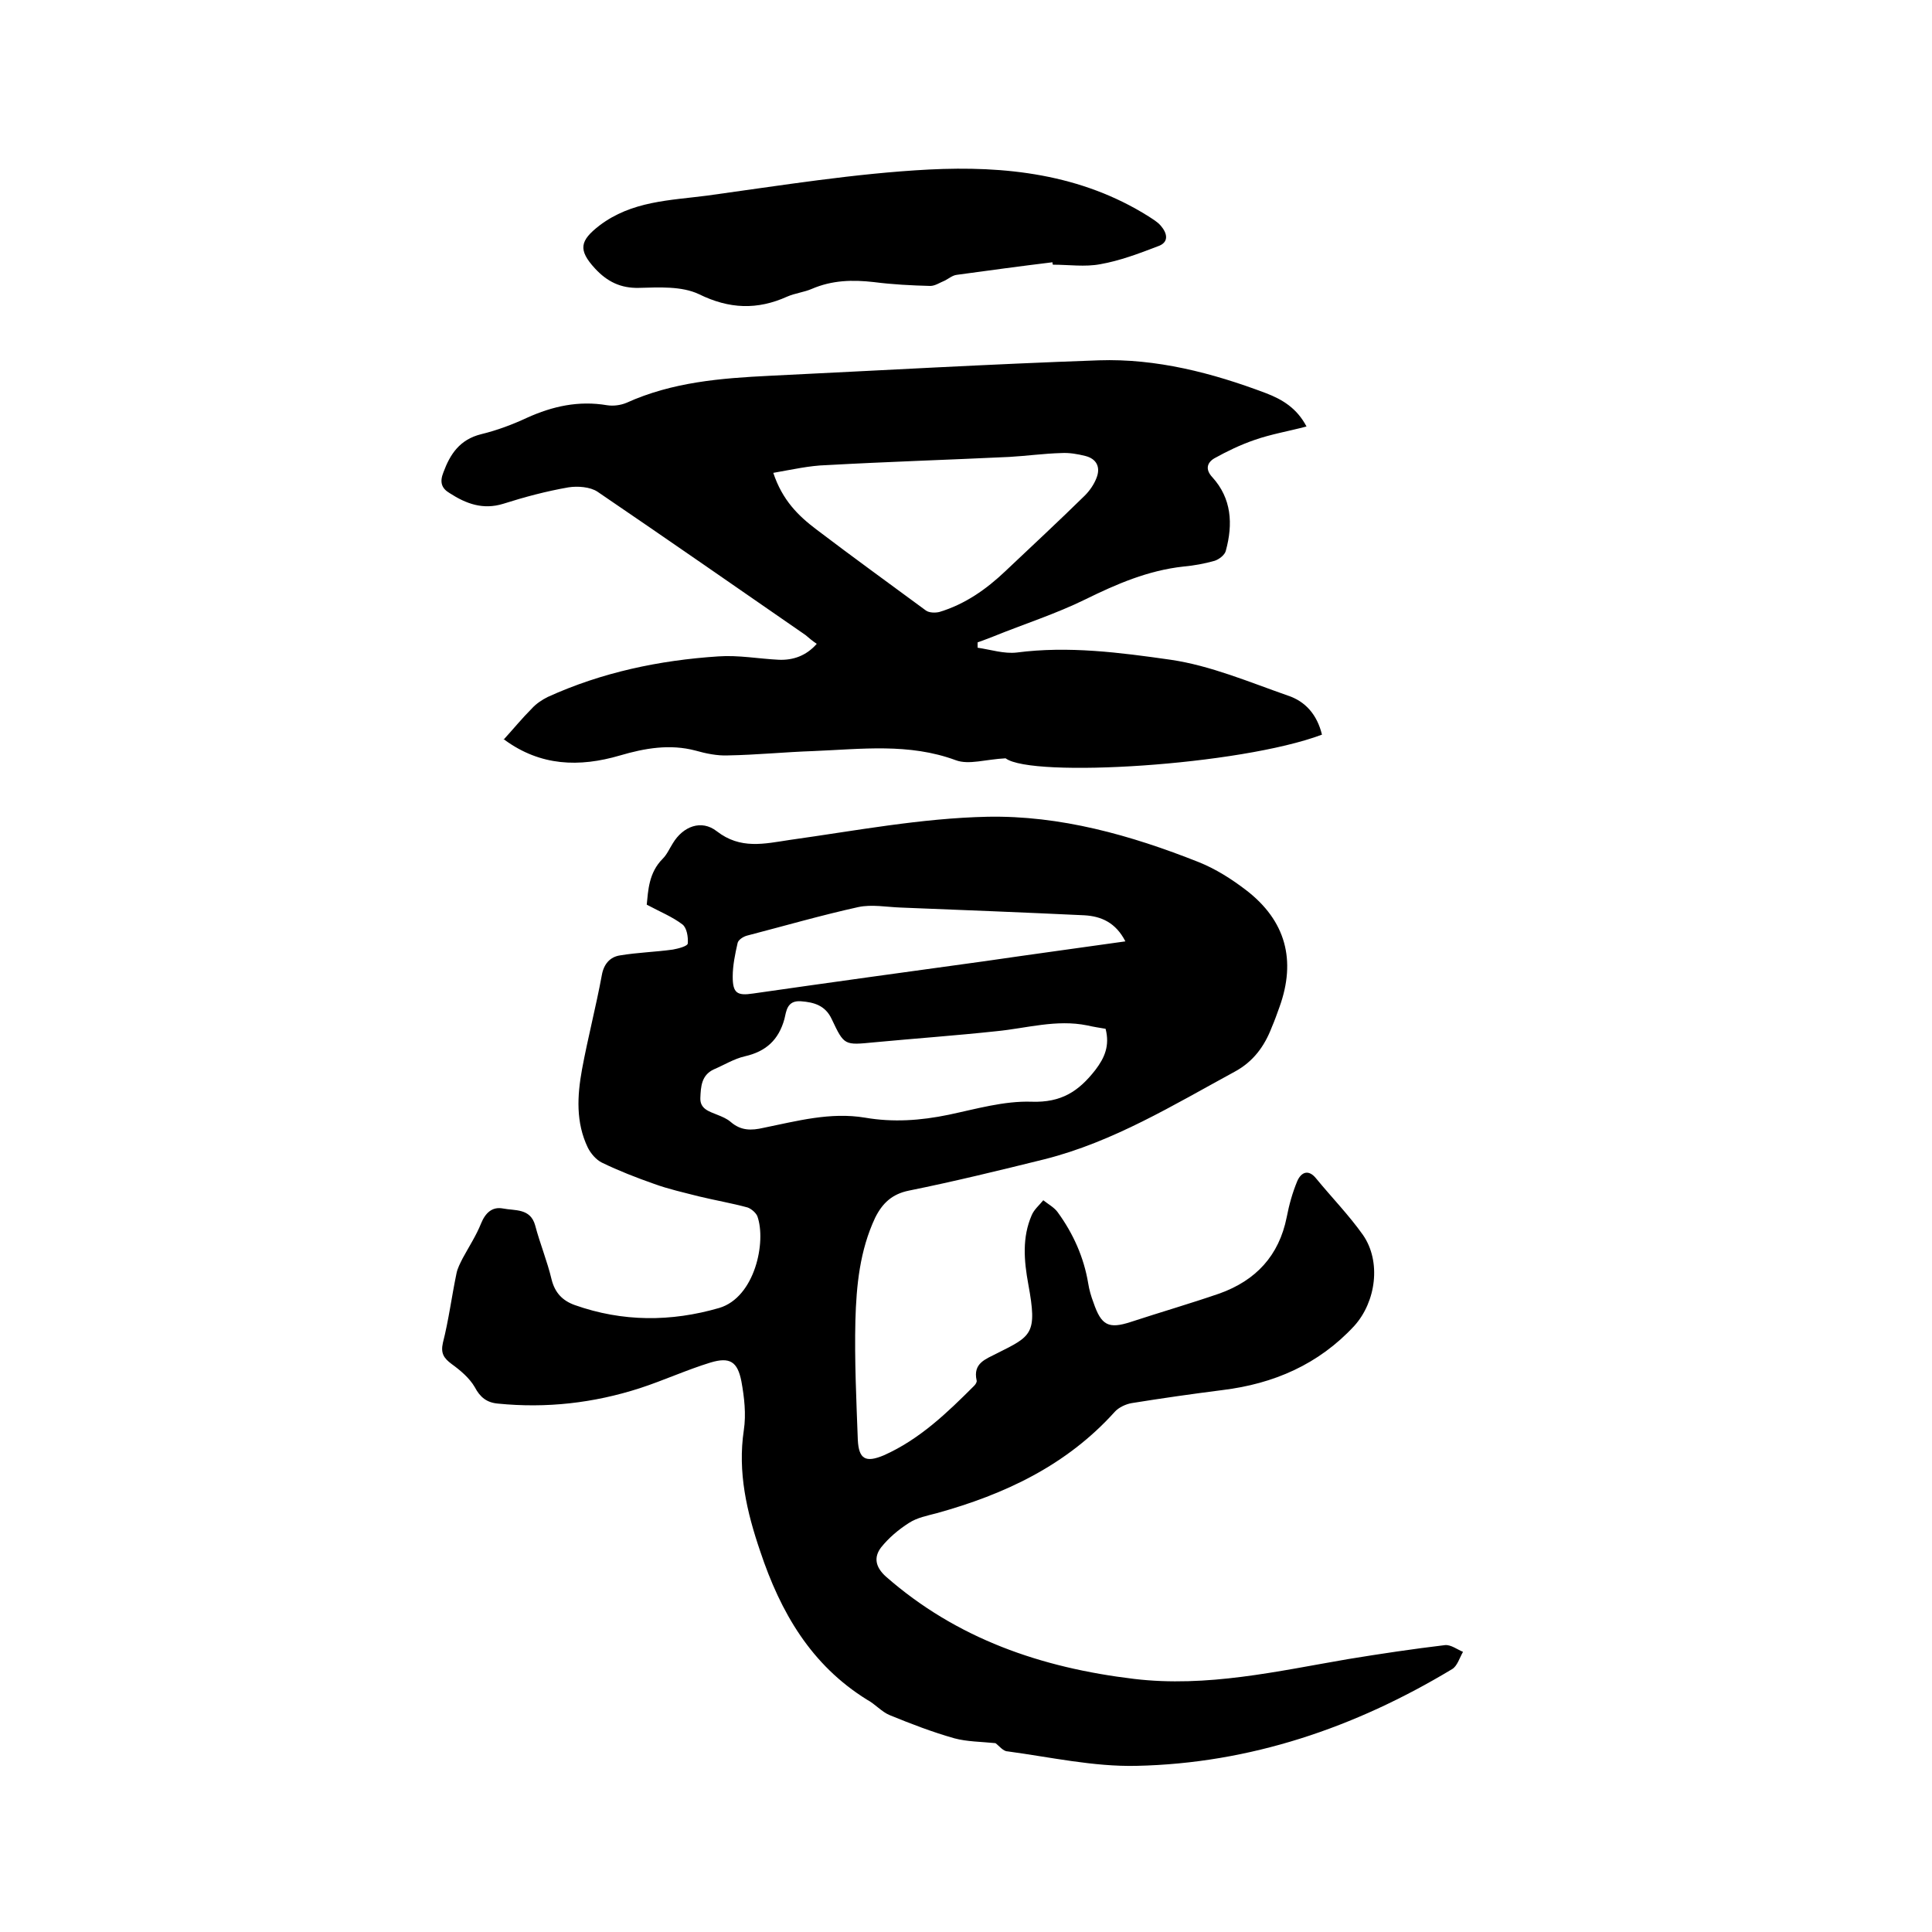
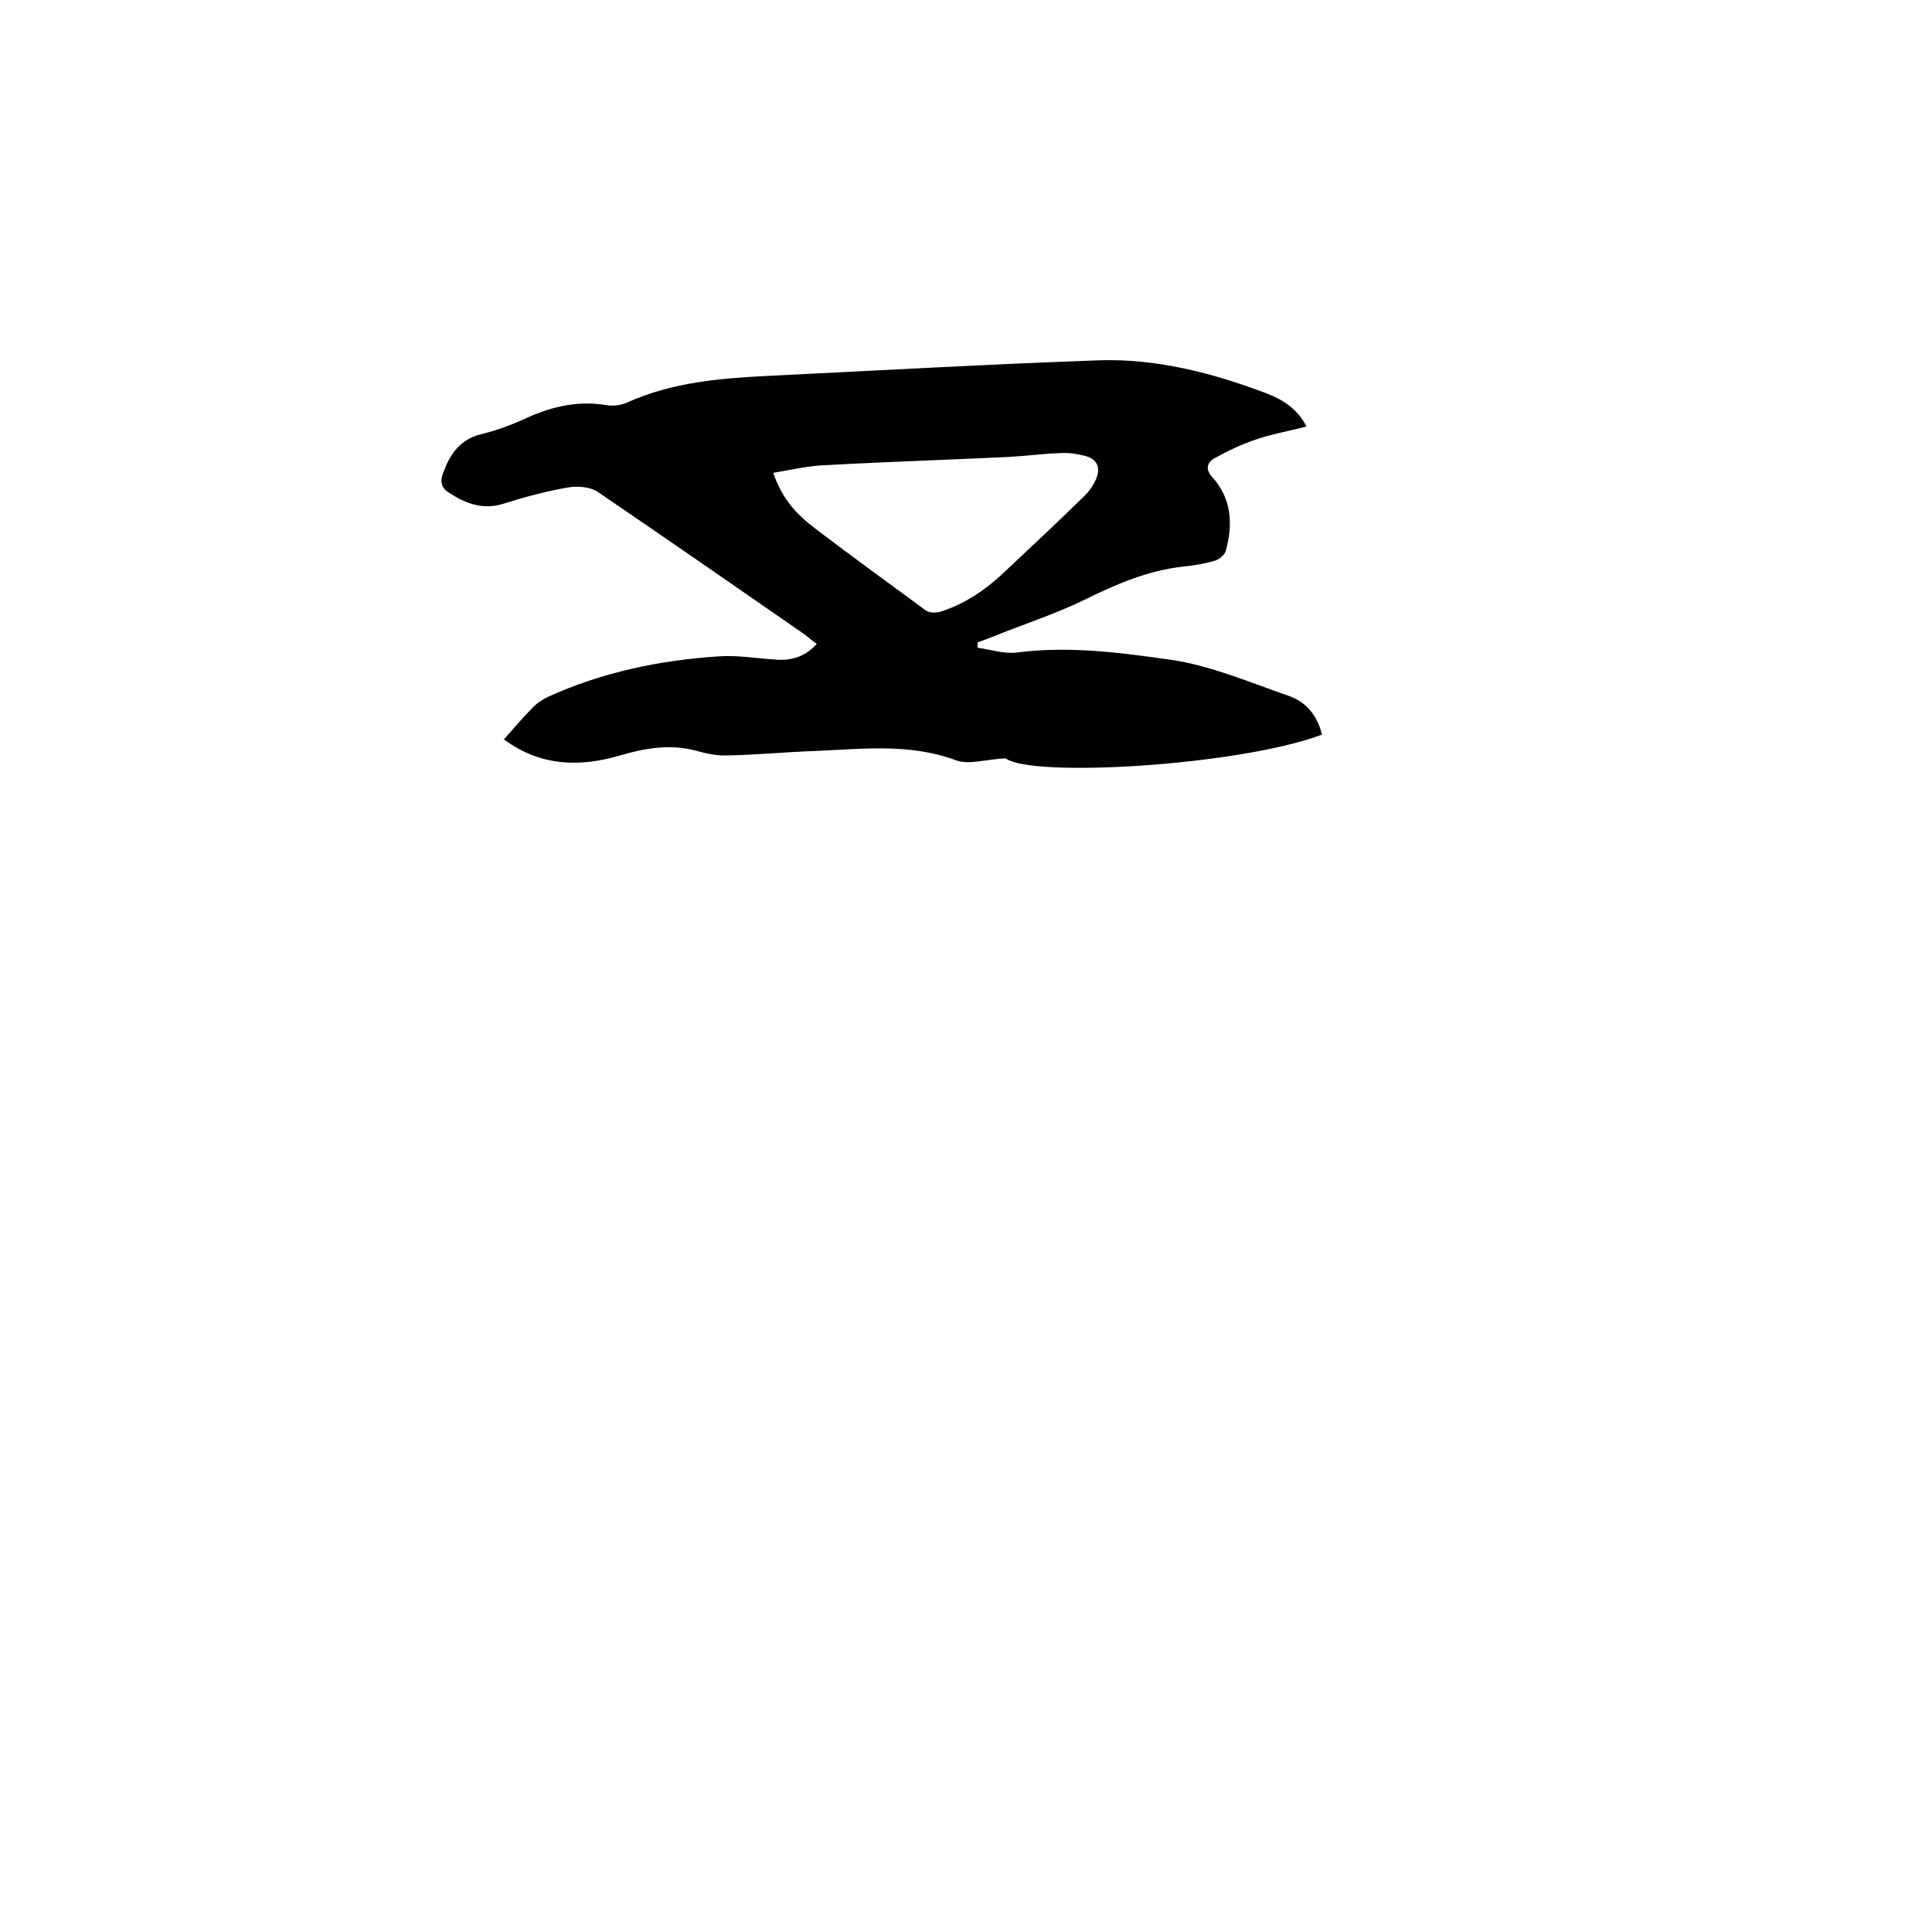
<svg xmlns="http://www.w3.org/2000/svg" enable-background="new 0 0 400 400" viewBox="0 0 400 400">
-   <path d="m206.1 360.9c-3-.3-5.9-.3-8.5-1-4.6-1.3-9-3-13.4-4.8-1.7-.7-3-2.3-4.7-3.2-11.6-7.2-17.9-18.1-22.1-30.7-2.8-8.2-4.7-16.4-3.4-25.1.5-3.3.1-6.8-.5-10.1-.8-4.1-2.4-5.1-6.4-3.9-4.9 1.5-9.7 3.7-14.6 5.3-9.6 3.1-19.4 4.2-29.4 3.2-2.3-.2-3.7-1.3-4.8-3.4-1.1-1.9-3-3.5-4.8-4.8-1.6-1.2-2.3-2.2-1.8-4.4 1.2-4.7 1.8-9.5 2.8-14.3.2-1.1.8-2.2 1.3-3.2 1.3-2.4 2.8-4.7 3.8-7.2.9-2.2 2.3-3.5 4.5-3.1 2.5.5 5.7-.1 6.7 3.5 1 3.8 2.5 7.4 3.4 11.2.7 2.8 2.3 4.4 4.8 5.3 9.9 3.5 19.9 3.5 29.9.6 7.4-2.2 9.8-13.7 7.9-19-.3-.7-1.2-1.5-2-1.8-3.3-.9-6.8-1.5-10.1-2.3-3.1-.8-6.3-1.5-9.3-2.6-3.7-1.3-7.3-2.7-10.8-4.4-1.2-.6-2.3-1.9-2.9-3.1-2.5-5.2-2.2-10.7-1.2-16.2 1.2-6.5 2.9-13 4.1-19.5.4-2.3 1.7-3.8 3.8-4.1 3.6-.6 7.3-.7 10.9-1.2 1.1-.2 3.1-.7 3.1-1.3.1-1.3-.2-3.2-1.1-3.9-2.1-1.6-4.6-2.6-7.4-4.1.3-2.9.4-6.6 3.3-9.5.9-.9 1.4-2.1 2.1-3.2 2.1-3.5 5.9-5 9.1-2.5 4.9 3.8 9.8 2.6 15.1 1.8 13.6-1.9 27.2-4.5 40.9-4.8 15.1-.3 29.7 3.8 43.8 9.4 3.5 1.4 6.8 3.5 9.8 5.8 8.2 6.3 10.4 14.5 6.9 24.2-.5 1.4-1 2.8-1.6 4.2-1.5 3.9-3.8 7.1-7.7 9.2-12.7 6.9-25.1 14.5-39.3 18.1-9.3 2.3-18.7 4.6-28.1 6.5-3.5.7-5.5 2.6-7 5.6-3.2 6.8-3.9 14.1-4.1 21.3-.2 8.2.2 16.5.5 24.7.2 4 1.6 4.8 5.4 3.2 7.4-3.3 13.1-8.8 18.7-14.4.3-.3.6-.8.5-1.1-.8-3.6 1.9-4.4 4.2-5.6 7.2-3.6 8.4-4 6.5-14.3-.9-4.9-1.3-9.7.7-14.3.5-1.2 1.6-2.1 2.4-3.1 1 .8 2.3 1.5 3 2.5 3.2 4.4 5.4 9.3 6.3 14.7.2 1.3.6 2.7 1.1 4 1.6 4.7 3.1 5.5 7.7 4 6.1-2 12.3-3.8 18.4-5.9 7.5-2.7 12.3-7.8 13.9-15.8.5-2.6 1.2-5.1 2.2-7.5.8-1.8 2.3-2.5 3.9-.5 3.2 3.9 6.8 7.6 9.7 11.7 3.8 5.5 2.7 13.8-1.8 18.8-7.4 8-16.7 12-27.3 13.3-6.3.8-12.6 1.7-18.8 2.7-1.2.2-2.7.9-3.5 1.8-10 11.1-22.8 17.1-36.9 21-1.9.5-4 .9-5.7 2-2.2 1.4-4.2 3.1-5.8 5.1-1.5 2-1.2 4 1 6 14.7 12.9 32.2 18.9 51.4 21.2 15.1 1.8 29.7-1.6 44.3-4.1 6.7-1.1 13.4-2.1 20.1-2.9 1.2-.1 2.5.9 3.7 1.4-.7 1.2-1.2 3-2.3 3.6-20.1 12.1-41.8 19.5-65.3 20-8.9.2-17.8-1.8-26.7-3-.9 0-1.8-1.2-2.5-1.7zm22.8-147.9c-1.2-.2-2.5-.4-3.8-.7-6.4-1.3-12.6.6-18.8 1.2-8.4.9-16.8 1.5-25.3 2.3-6.2.6-6.2.7-8.8-4.8-1.3-2.8-3.6-3.5-6.4-3.7-2.9-.2-3 2.1-3.4 3.7-1.2 4.3-3.8 6.7-8.2 7.7-2.2.5-4.3 1.8-6.4 2.7-2.6 1.2-2.7 3.6-2.8 5.9s1.8 2.8 3.5 3.5c1 .4 2 .8 2.8 1.5 2.1 1.8 4.2 1.8 6.8 1.2 6.9-1.4 13.8-3.3 21-2.1 5.8 1 11.5.6 17.3-.6 5.7-1.2 11.5-2.9 17.2-2.7 6.1.2 9.7-2.1 13.2-6.6 1.9-2.5 3-5 2.1-8.5zm4.1-18.1c-2-3.9-5-5.2-8.5-5.4-12.7-.6-25.3-1.1-38-1.6-2.9-.1-6-.7-8.8-.1-7.7 1.7-15.3 3.9-23 5.9-.8.2-1.9.9-2 1.6-.5 2.2-1 4.6-1 6.9 0 3.4.9 4 4.2 3.5 16-2.3 32-4.5 48-6.7 9.6-1.4 19.2-2.7 29.1-4.1z" />
  <path d="m273.7 152.1c-17 6.4-60.1 9-65.5 4.9-4.1.2-7.6 1.4-10.3.4-9.7-3.6-19.6-2.3-29.5-1.9-5.9.2-11.8.8-17.7.9-2.2.1-4.6-.4-6.7-1-5.3-1.4-10.5-.5-15.6 1-8.5 2.5-16.5 2.2-23.9-3.2-.3-.2-.5-.4-.2-.1 2-2.2 3.8-4.4 5.8-6.4.9-1 2.1-1.8 3.3-2.4 11.2-5.1 23.1-7.6 35.3-8.4 4.2-.3 8.4.5 12.6.7 2.9.1 5.6-.8 7.8-3.3-.9-.6-1.6-1.2-2.3-1.8-14.3-9.9-28.7-19.9-43.1-29.7-1.5-1-4.1-1.2-6-.9-4.6.8-9.1 2-13.5 3.4-4.2 1.3-7.7 0-11.1-2.2-1.7-1-2.1-2.3-1.3-4.3 1.4-3.8 3.4-6.8 7.8-7.9 3.3-.8 6.5-2 9.5-3.4 5.3-2.4 10.7-3.6 16.6-2.6 1.3.2 2.8 0 4-.5 9.5-4.3 19.5-5.1 29.7-5.6 22.7-1.1 45.4-2.4 68.1-3.2 11.9-.4 23.5 2.6 34.6 6.8 3.4 1.3 6.4 3.1 8.4 6.9-3.8 1-7.4 1.6-10.8 2.8-2.9 1-5.6 2.3-8.3 3.8-1.5.9-1.9 2.3-.4 3.9 4 4.4 4.3 9.7 2.8 15.2-.2.9-1.4 1.8-2.3 2.1-2.1.6-4.3 1-6.5 1.2-7.3.8-13.8 3.6-20.3 6.8-6.1 3-12.7 5.1-19.1 7.7-1 .4-2.1.8-3.2 1.2v1.1c2.7.4 5.5 1.3 8.1 1 10.7-1.4 21.4 0 31.9 1.5 8.2 1.2 16.2 4.6 24.2 7.4 3.7 1.2 6.1 4 7.1 8.1zm-113.6-54.2c1.9 5.7 5.2 8.9 8.9 11.7 7.5 5.7 15.1 11.2 22.7 16.8.7.5 2 .5 2.8.3 5.3-1.6 9.7-4.7 13.6-8.4 5.5-5.2 11.1-10.4 16.5-15.7 1-1 1.9-2.3 2.4-3.6.9-2.2.1-4-2.3-4.6-1.6-.4-3.3-.7-5-.6-3.6.1-7.2.6-10.7.8-12.6.6-25.3 1-37.9 1.7-3.5.1-7 .9-11 1.6z" />
-   <path d="m217.9 54.3c-6.6.8-13.2 1.7-19.8 2.6-.9.1-1.7.8-2.5 1.2-1 .4-2 1.1-3 1.1-3.9-.1-7.8-.3-11.7-.8-4.4-.5-8.6-.4-12.8 1.4-1.6.7-3.5.9-5.1 1.6-6.2 2.8-12 2.6-18.3-.5-3.6-1.7-8.3-1.4-12.4-1.3-3.8.1-6.6-1.3-9.1-4-3.6-3.9-3.1-5.8.9-8.9 6.7-5.1 14.6-5.2 22.3-6.2 15.3-2.1 30.6-4.6 45.9-5.4 15.8-.8 31.5.9 45.5 9.7.9.6 1.8 1.1 2.5 1.9 1.4 1.6 1.8 3.5-.6 4.3-3.9 1.5-7.9 3-11.9 3.7-3.2.6-6.5.1-9.8.1-.1-.2-.1-.4-.1-.5z" />
</svg>